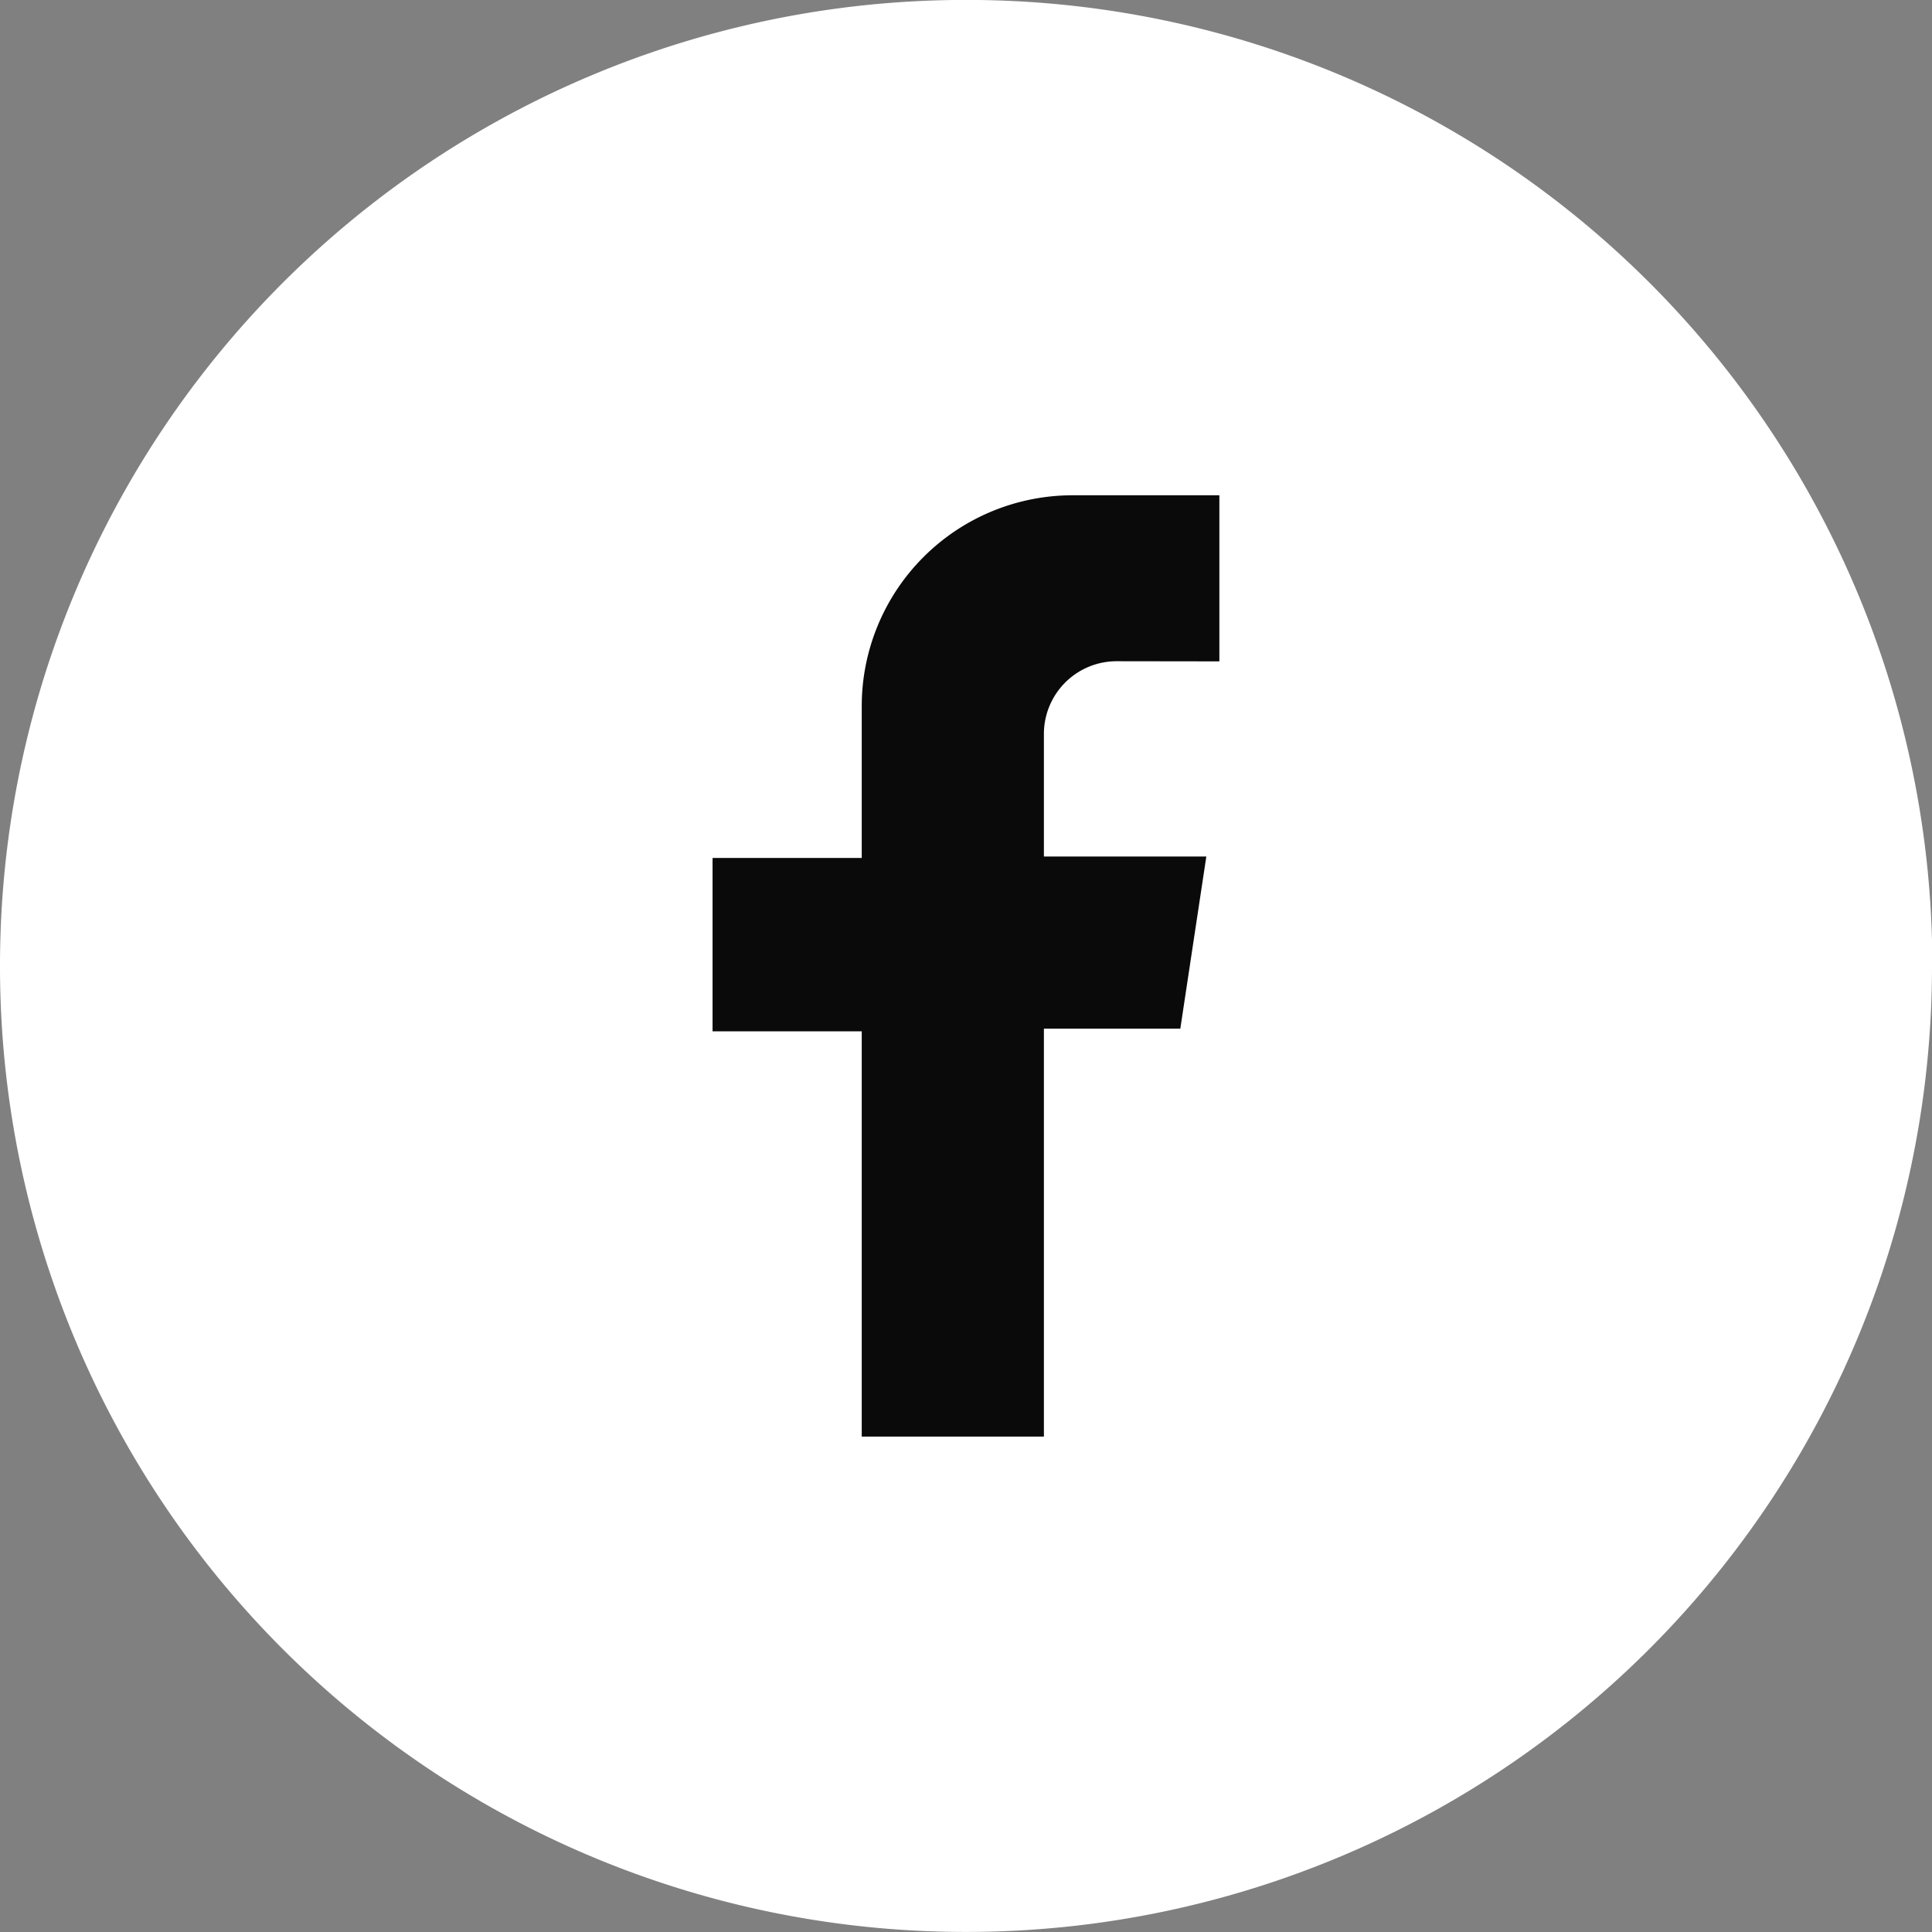
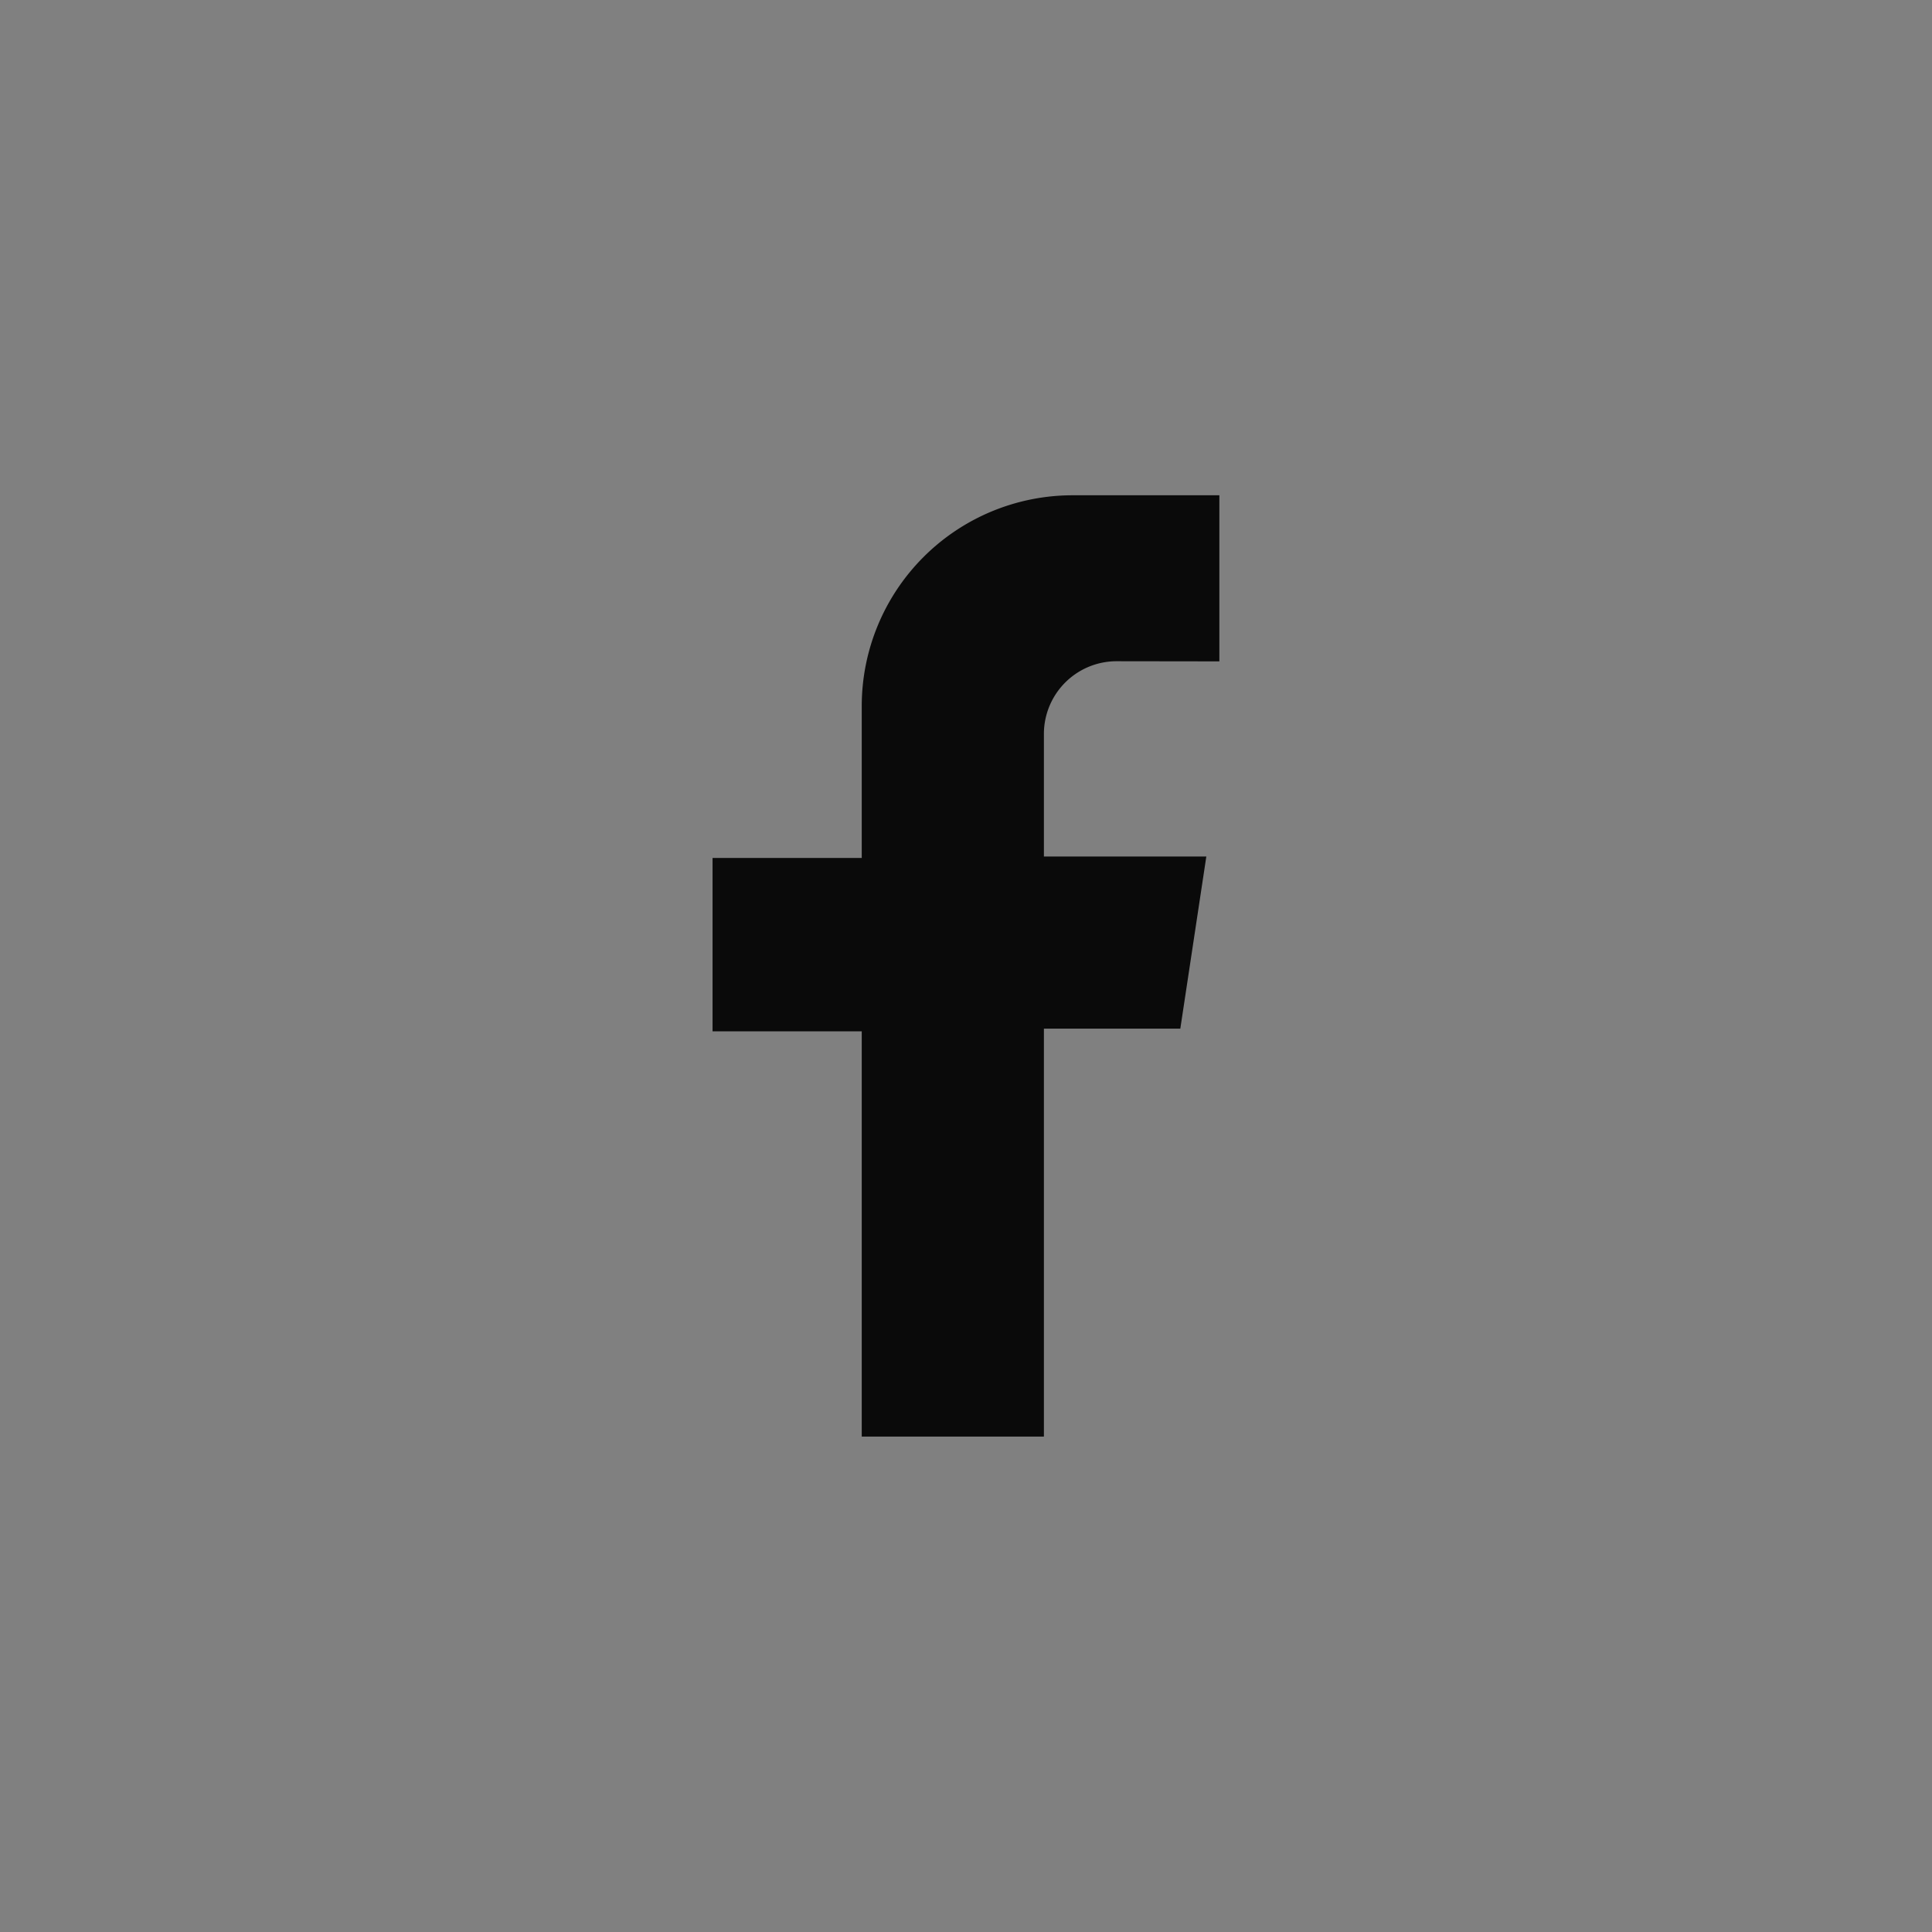
<svg xmlns="http://www.w3.org/2000/svg" width="28" height="28" viewBox="0 0 28 28">
  <rect x="0" y="0" width="28" height="28" fill="#808080" stroke="none" />
  <g data-name="5">
-     <path data-name="패스 2865" d="M97.046 595.648v.014a13.994 13.994 0 0 1-14 13.993h-.006a13.993 13.993 0 0 1-13.994-13.992v-.014a13.994 13.994 0 0 1 14-13.994h.011a13.994 13.994 0 0 1 13.994 13.992" style="fill:#fff" transform="translate(-69.046 -581.656)" />
    <path data-name="패스 2866" d="M84.221 589.131v-2.407h-2.128a3.056 3.056 0 0 0-3.055 3.056v2.2h-2.162v2.513h2.162v5.873h2.64v-5.912h1.977l.377-2.495h-2.354v-1.776a1.054 1.054 0 0 1 1.054-1.054z" transform="translate(-66.549 -579.546)" style="fill:#0a0a0a" />
  </g>
</svg>